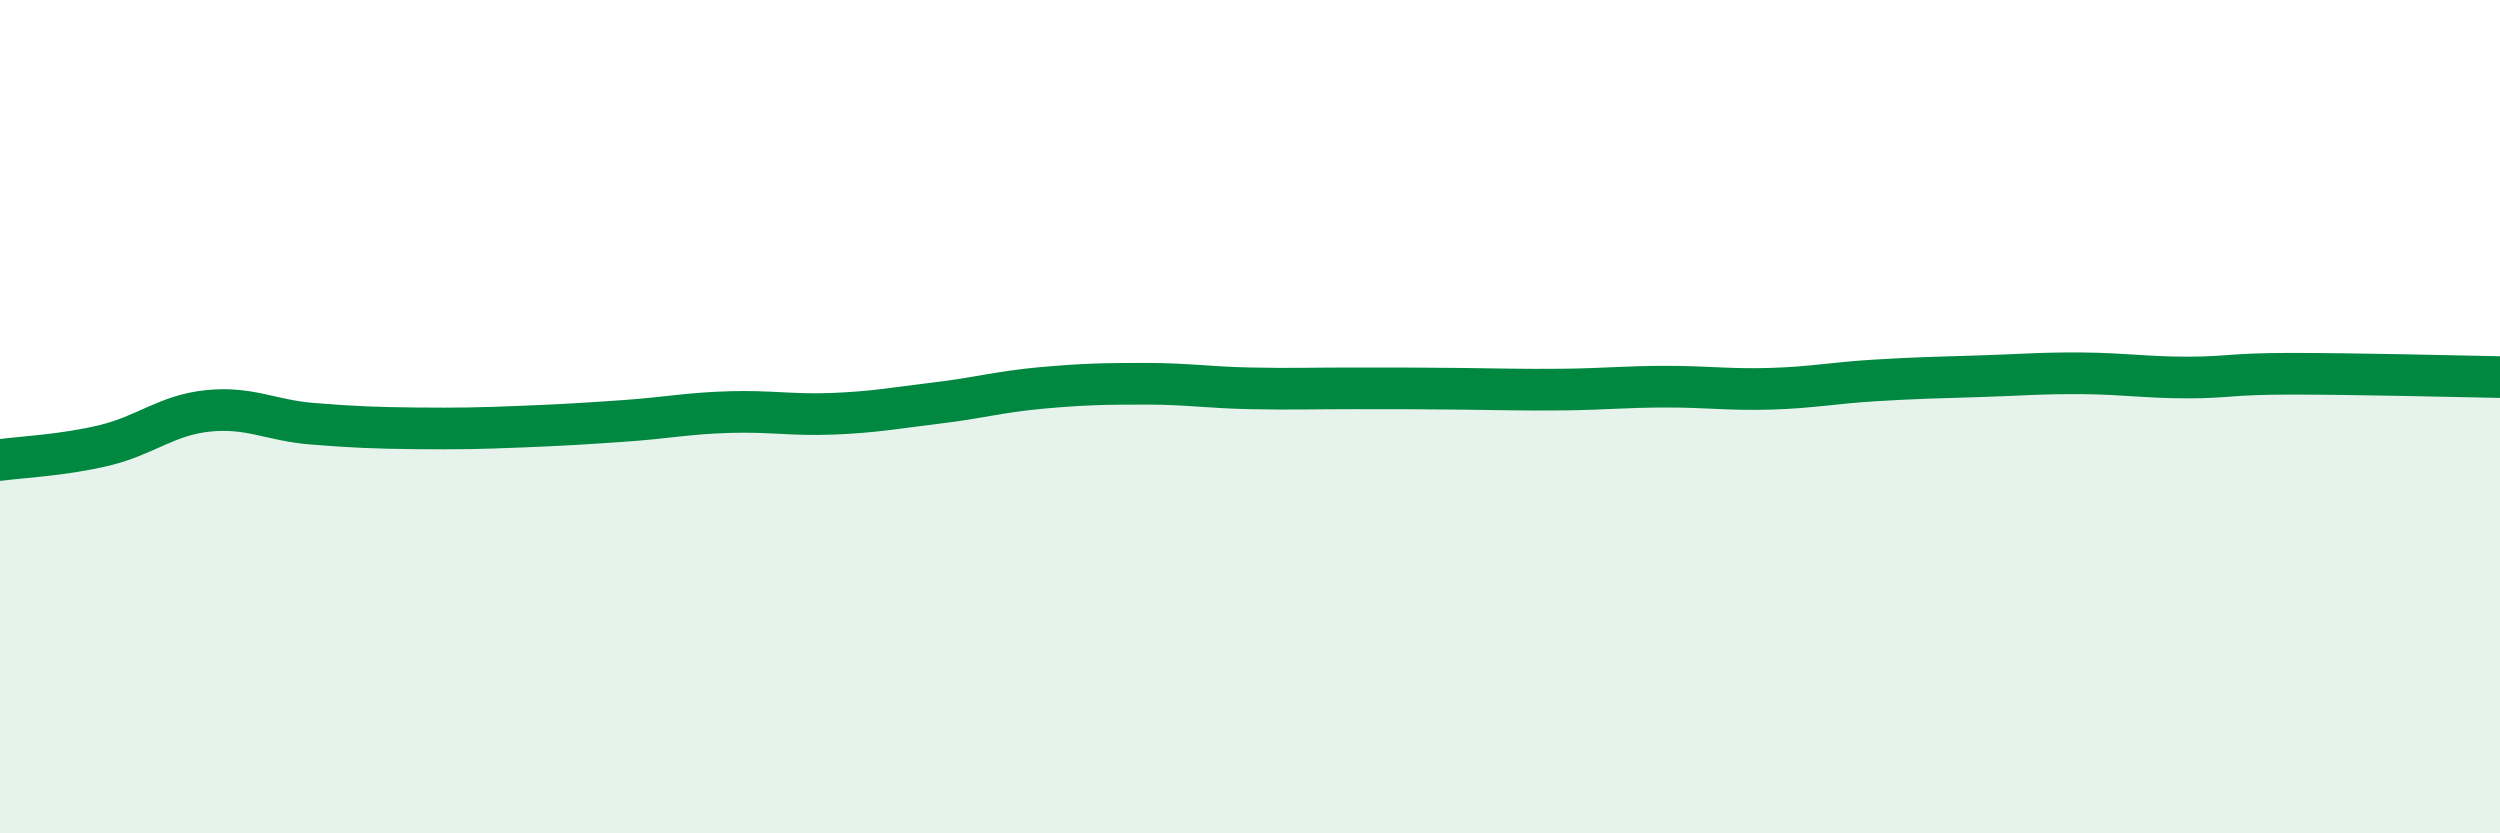
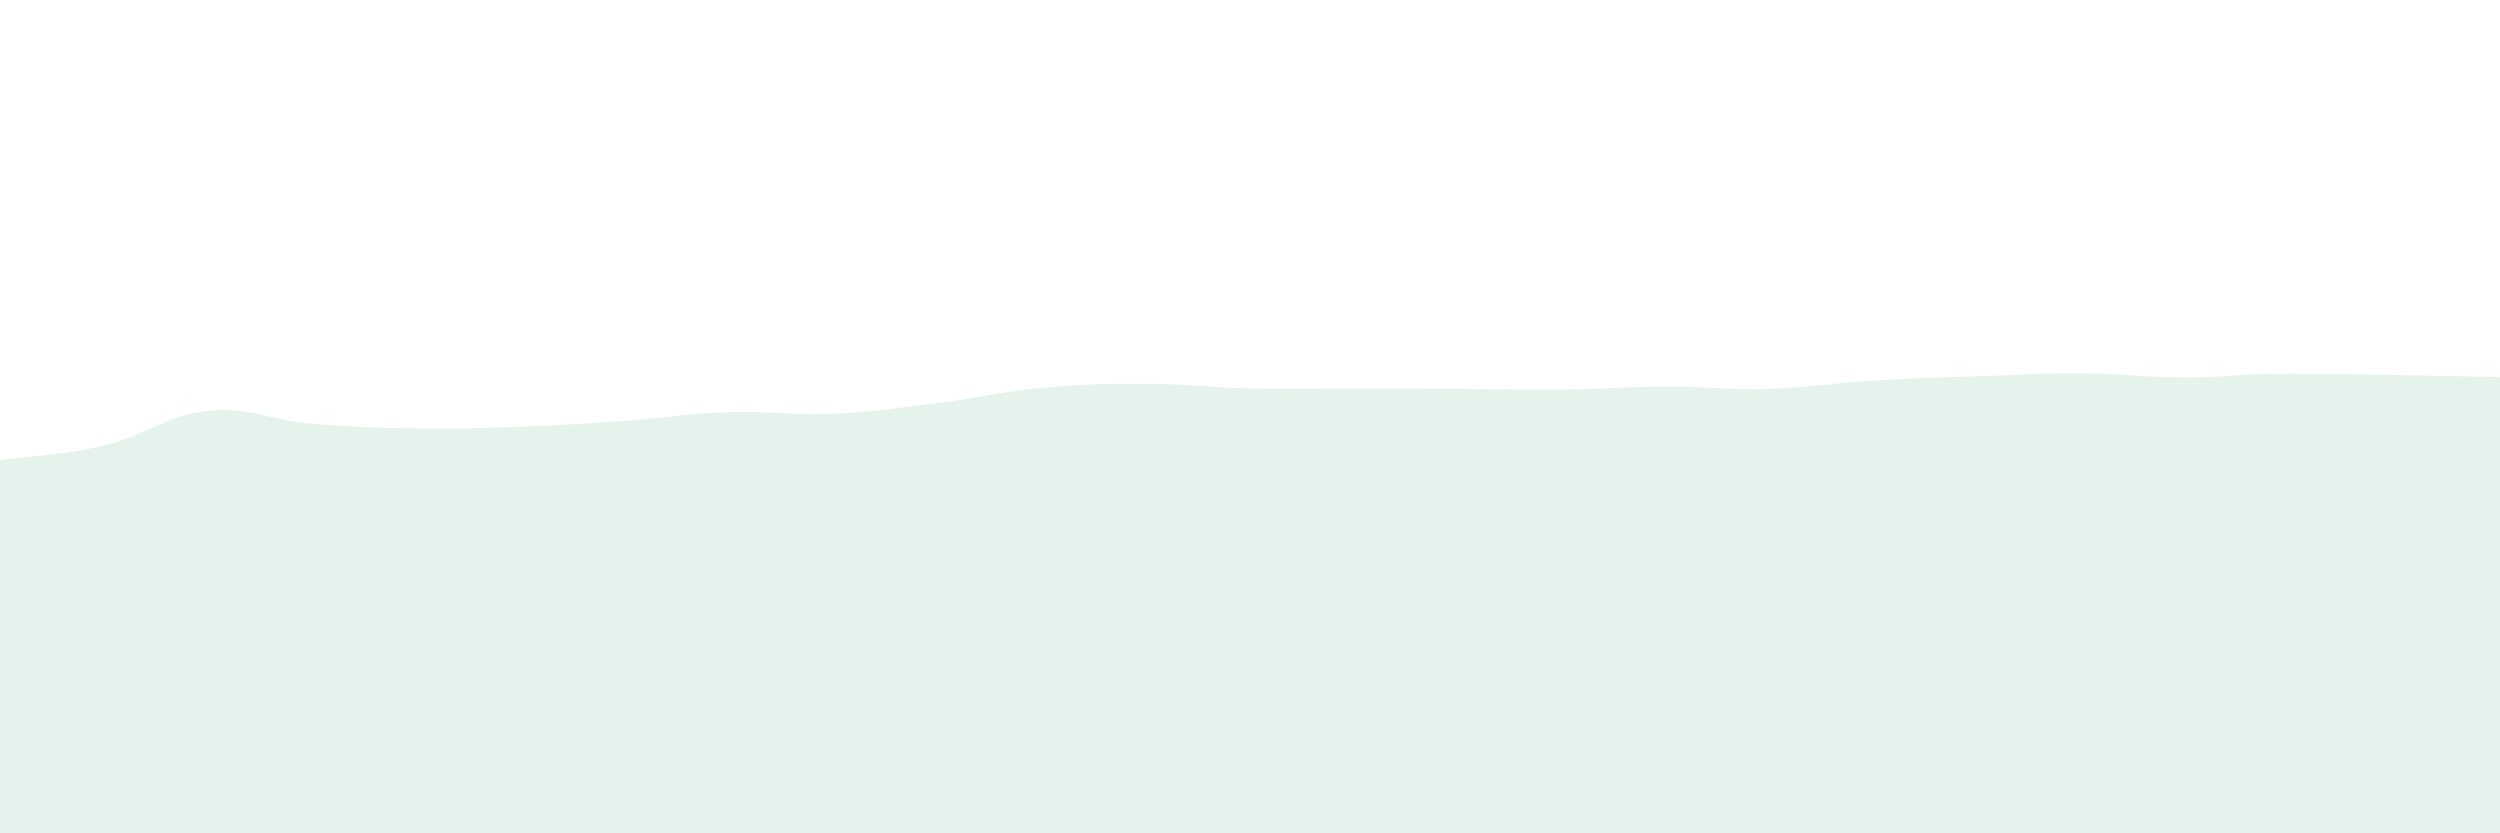
<svg xmlns="http://www.w3.org/2000/svg" width="60" height="20" viewBox="0 0 60 20">
  <path d="M 0,11.04 C 0.5,10.97 1.5,10.93 2.5,10.69 C 3.5,10.45 4,9.96 5,9.86 C 6,9.76 6.5,10.09 7.5,10.17 C 8.5,10.25 9,10.27 10,10.28 C 11,10.29 11.5,10.28 12.5,10.24 C 13.5,10.2 14,10.17 15,10.1 C 16,10.03 16.5,9.92 17.5,9.89 C 18.5,9.86 19,9.97 20,9.93 C 21,9.89 21.5,9.79 22.5,9.67 C 23.5,9.55 24,9.4 25,9.31 C 26,9.22 26.5,9.21 27.5,9.21 C 28.5,9.21 29,9.3 30,9.32 C 31,9.34 31.5,9.32 32.5,9.32 C 33.5,9.32 34,9.32 35,9.33 C 36,9.34 36.5,9.36 37.5,9.35 C 38.5,9.34 39,9.28 40,9.28 C 41,9.28 41.5,9.36 42.5,9.33 C 43.5,9.3 44,9.19 45,9.13 C 46,9.07 46.5,9.06 47.5,9.03 C 48.5,9 49,8.95 50,8.96 C 51,8.97 51.5,9.06 52.5,9.06 C 53.5,9.06 53.5,8.97 55,8.97 C 56.5,8.97 59,9.03 60,9.05L60 20L0 20Z" fill="#008740" opacity="0.1" stroke-linecap="round" stroke-linejoin="round" />
-   <path d="M 0,11.04 C 0.5,10.97 1.5,10.93 2.5,10.69 C 3.5,10.45 4,9.96 5,9.86 C 6,9.76 6.5,10.09 7.5,10.17 C 8.5,10.25 9,10.27 10,10.28 C 11,10.29 11.5,10.28 12.5,10.24 C 13.5,10.2 14,10.17 15,10.1 C 16,10.03 16.5,9.92 17.5,9.89 C 18.5,9.86 19,9.97 20,9.93 C 21,9.89 21.5,9.79 22.5,9.67 C 23.5,9.55 24,9.4 25,9.31 C 26,9.22 26.5,9.21 27.5,9.21 C 28.5,9.21 29,9.3 30,9.32 C 31,9.34 31.5,9.32 32.5,9.32 C 33.5,9.32 34,9.32 35,9.33 C 36,9.34 36.5,9.36 37.5,9.35 C 38.5,9.34 39,9.28 40,9.28 C 41,9.28 41.5,9.36 42.5,9.33 C 43.5,9.3 44,9.19 45,9.13 C 46,9.07 46.5,9.06 47.5,9.03 C 48.5,9 49,8.95 50,8.96 C 51,8.97 51.5,9.06 52.5,9.06 C 53.5,9.06 53.5,8.97 55,8.97 C 56.5,8.97 59,9.03 60,9.05" stroke="#008740" stroke-width="1" fill="none" stroke-linecap="round" stroke-linejoin="round" />
</svg>